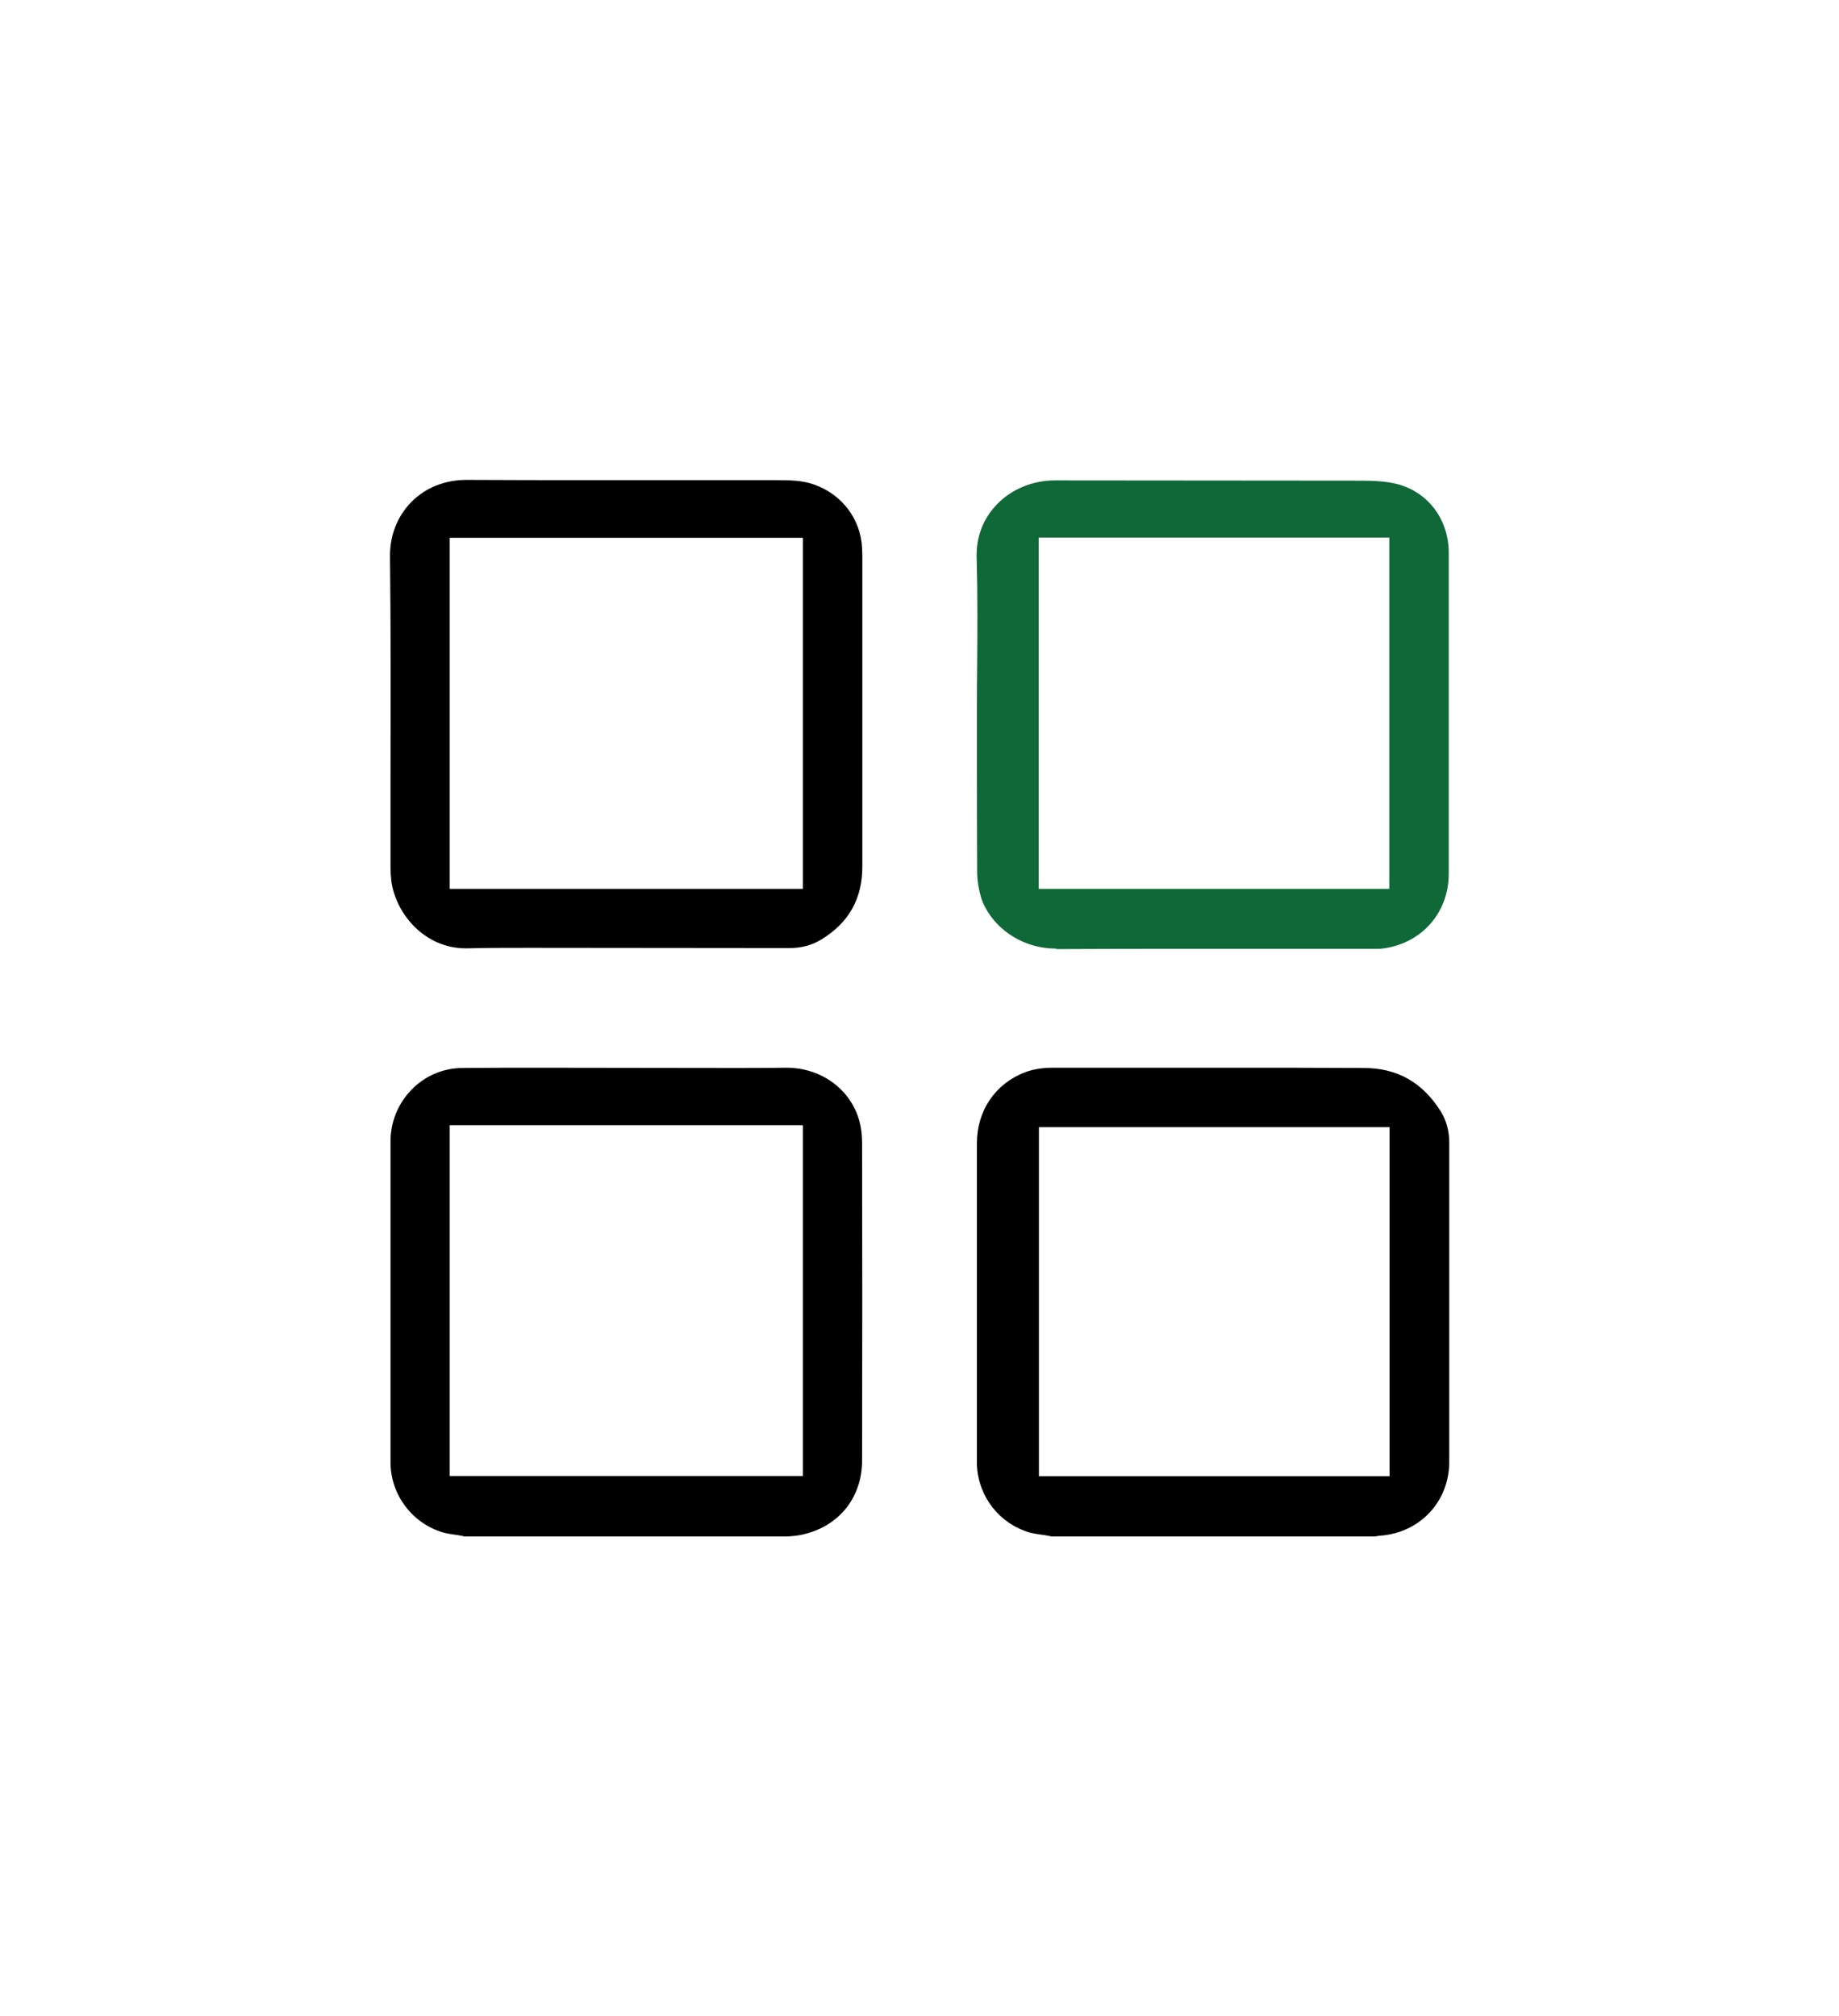
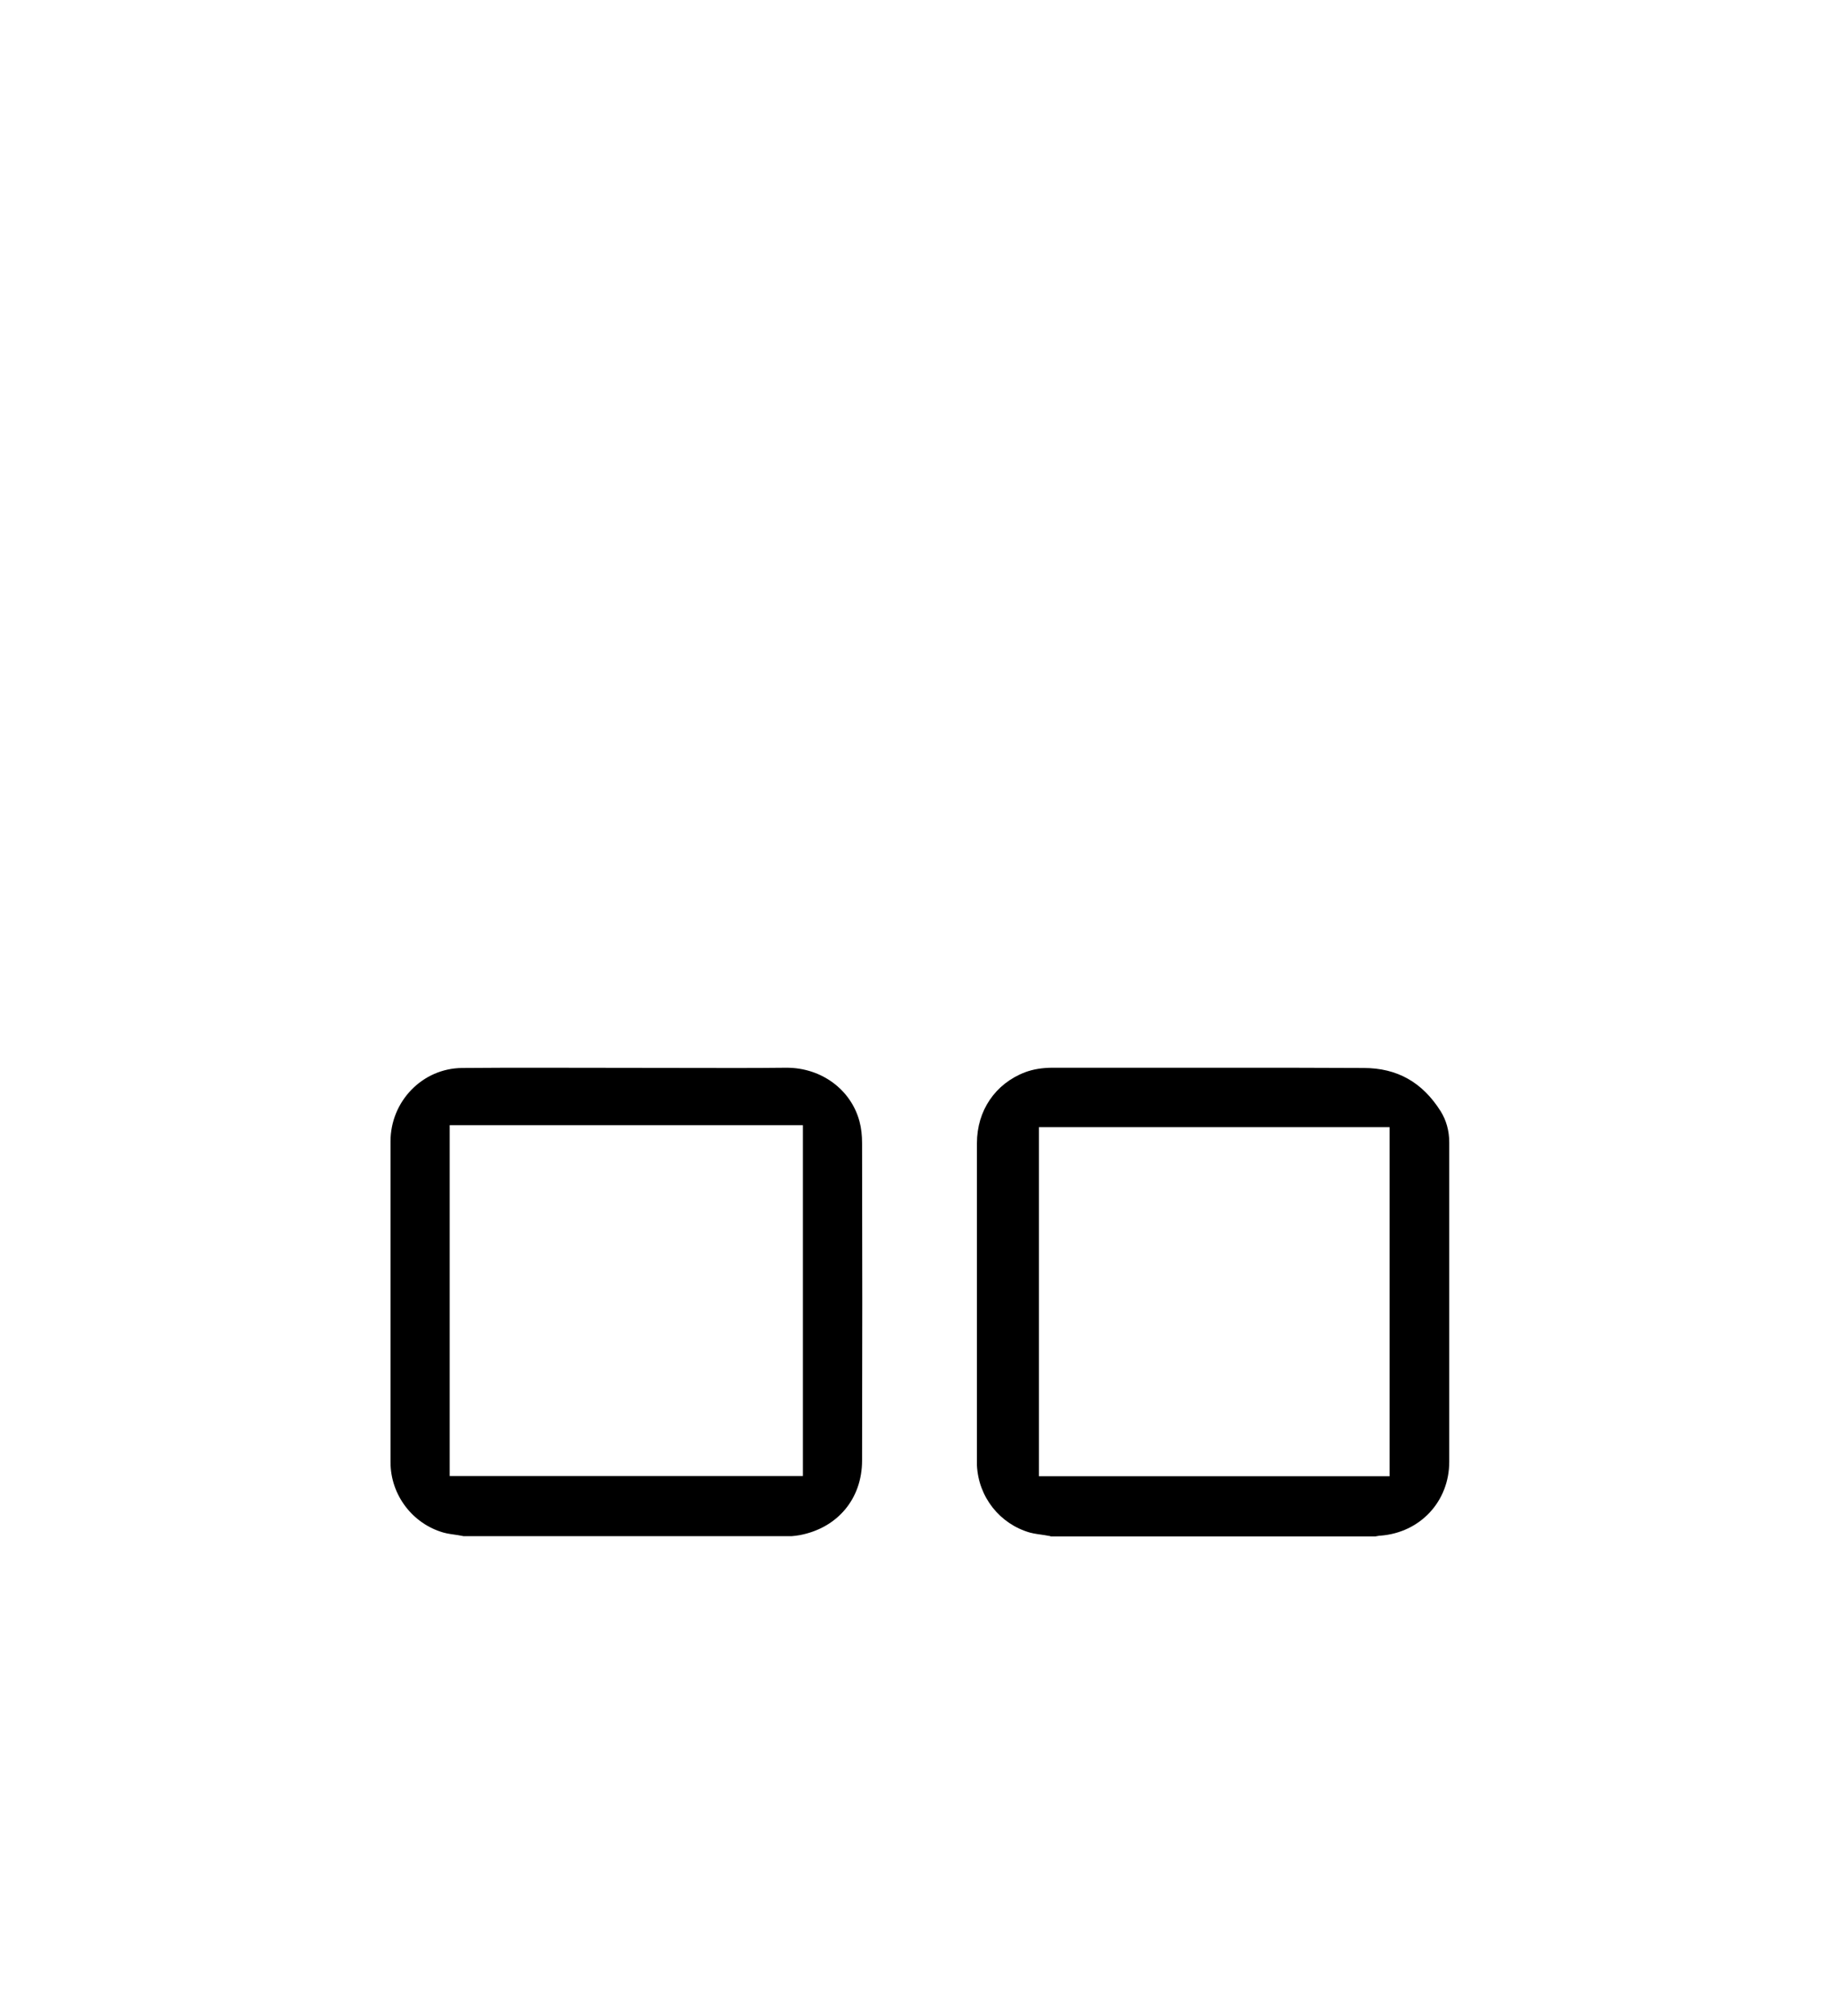
<svg xmlns="http://www.w3.org/2000/svg" version="1.1" id="Laag_1" x="0px" y="0px" width="72.38px" height="79.37px" viewBox="0 0 72.38 79.37" style="enable-background:new 0 0 72.38 79.37;" xml:space="preserve">
  <style type="text/css">
	.st0{display:none;fill:#454444;}
	.st1{fill:#0f6837;}
	.st2{fill:#454444;}
	.st3{fill:#FFFFFF;}
	.st4{fill:#ADC923;}
	.st5{opacity:0.02;}
	.st6{opacity:0.9;}
	.st7{opacity:0.8;}
	.st8{opacity:0.05;}
	.st9{opacity:0.7;}
	.st10{opacity:0.1;}
	.st11{opacity:0.2;}
	.st12{opacity:0.6;}
	.st13{opacity:0.5;}
	.st14{opacity:0.3;}
	.st15{opacity:0.4;}
</style>
  <g>
    <path d="M41.35,60.47l-0.23-0.04c-0.19-0.03-0.39-0.05-0.58-0.1c-1.19-0.34-2.03-1.4-2.09-2.65l0-0.19c0,0,0-9.3,0-12.49   c0-1.28,0.72-2.34,1.89-2.79c0.32-0.12,0.68-0.18,1.1-0.18l6.95,0c1.76,0,3.52,0,5.28,0.01c1.32,0,2.31,0.56,3.03,1.7   c0.22,0.35,0.34,0.77,0.34,1.23l0,12.57c0,1.56-1.14,2.79-2.71,2.91c-0.06,0-0.13,0.02-0.2,0.03l0.03,0H41.35z M40.89,58.11h13.8   V44.37h-13.8V58.11z" />
-     <path d="M18.25,60.47l-0.22-0.04c-0.19-0.03-0.39-0.05-0.57-0.1c-1.23-0.35-2.09-1.49-2.09-2.77V44.93c0-1.58,1.26-2.88,2.82-2.89   c1.02-0.01,2.05-0.01,3.07-0.01l7.48,0.01c0.74,0,1.48,0,2.22-0.01h0c1.38,0,2.54,0.87,2.87,2.12c0.07,0.26,0.1,0.55,0.1,0.85   c0.01,4.16,0.01,8.33,0,12.49c0,1.51-0.97,2.66-2.46,2.94c-0.11,0.02-0.21,0.03-0.32,0.04l-0.15,0.01H18.25z M17.7,58.1h13.9V44.29   H17.7V58.1z" />
-     <path class="st1" d="M41.57,37.34c-1.53,0-2.65-1.02-2.96-2.02c-0.09-0.31-0.15-0.66-0.15-1.01c-0.01-1.54-0.01-3.09-0.01-4.63   l0-1.61c0-0.62,0-1.24,0.01-1.85c0.01-1.39,0.02-2.83-0.02-4.25c-0.03-0.82,0.25-1.55,0.8-2.12c0.58-0.6,1.41-0.94,2.28-0.94   c1.46,0,11.74,0.01,11.74,0.01c0.59,0,1.14,0,1.63,0.11c1.27,0.28,2.13,1.38,2.13,2.73l0,12.64c0,1.51-1.05,2.72-2.55,2.93   c-0.12,0.02-0.24,0.02-0.36,0.02c-0.02,0-7.4,0-7.4,0c-1.71,0-3.42,0-5.14,0.01L41.57,37.34z M40.88,34.99h13.8V21.16h-13.8V34.99z   " />
-     <path d="M18.33,37.33c-1.61,0-2.76-1.35-2.93-2.67c-0.02-0.18-0.03-0.36-0.03-0.53l0-3.79c0.01-2.82,0.01-5.63-0.02-8.44   c-0.01-0.82,0.29-1.58,0.84-2.14c0.55-0.56,1.32-0.87,2.17-0.87c1.67,0.01,3.32,0.01,4.98,0.01l7.16,0c0.61,0,1.08,0.01,1.53,0.17   c1.1,0.38,1.85,1.36,1.9,2.51c0,0.09,0.01,0.17,0.01,0.26l0,12.27c0,1.27-0.53,2.21-1.61,2.87c-0.37,0.23-0.8,0.34-1.26,0.34   l-10.22-0.01c-0.82,0-1.65,0-2.47,0.02H18.33z M17.7,34.99h13.9V21.17H17.7V34.99z" />
+     <path d="M18.25,60.47l-0.22-0.04c-0.19-0.03-0.39-0.05-0.57-0.1c-1.23-0.35-2.09-1.49-2.09-2.77V44.93c0-1.58,1.26-2.88,2.82-2.89   c1.02-0.01,2.05-0.01,3.07-0.01l7.48,0.01c0.74,0,1.48,0,2.22-0.01h0c1.38,0,2.54,0.87,2.87,2.12c0.07,0.26,0.1,0.55,0.1,0.85   c0.01,4.16,0.01,8.33,0,12.49c0,1.51-0.97,2.66-2.46,2.94c-0.11,0.02-0.21,0.03-0.32,0.04H18.25z M17.7,58.1h13.9V44.29   H17.7V58.1z" />
  </g>
</svg>